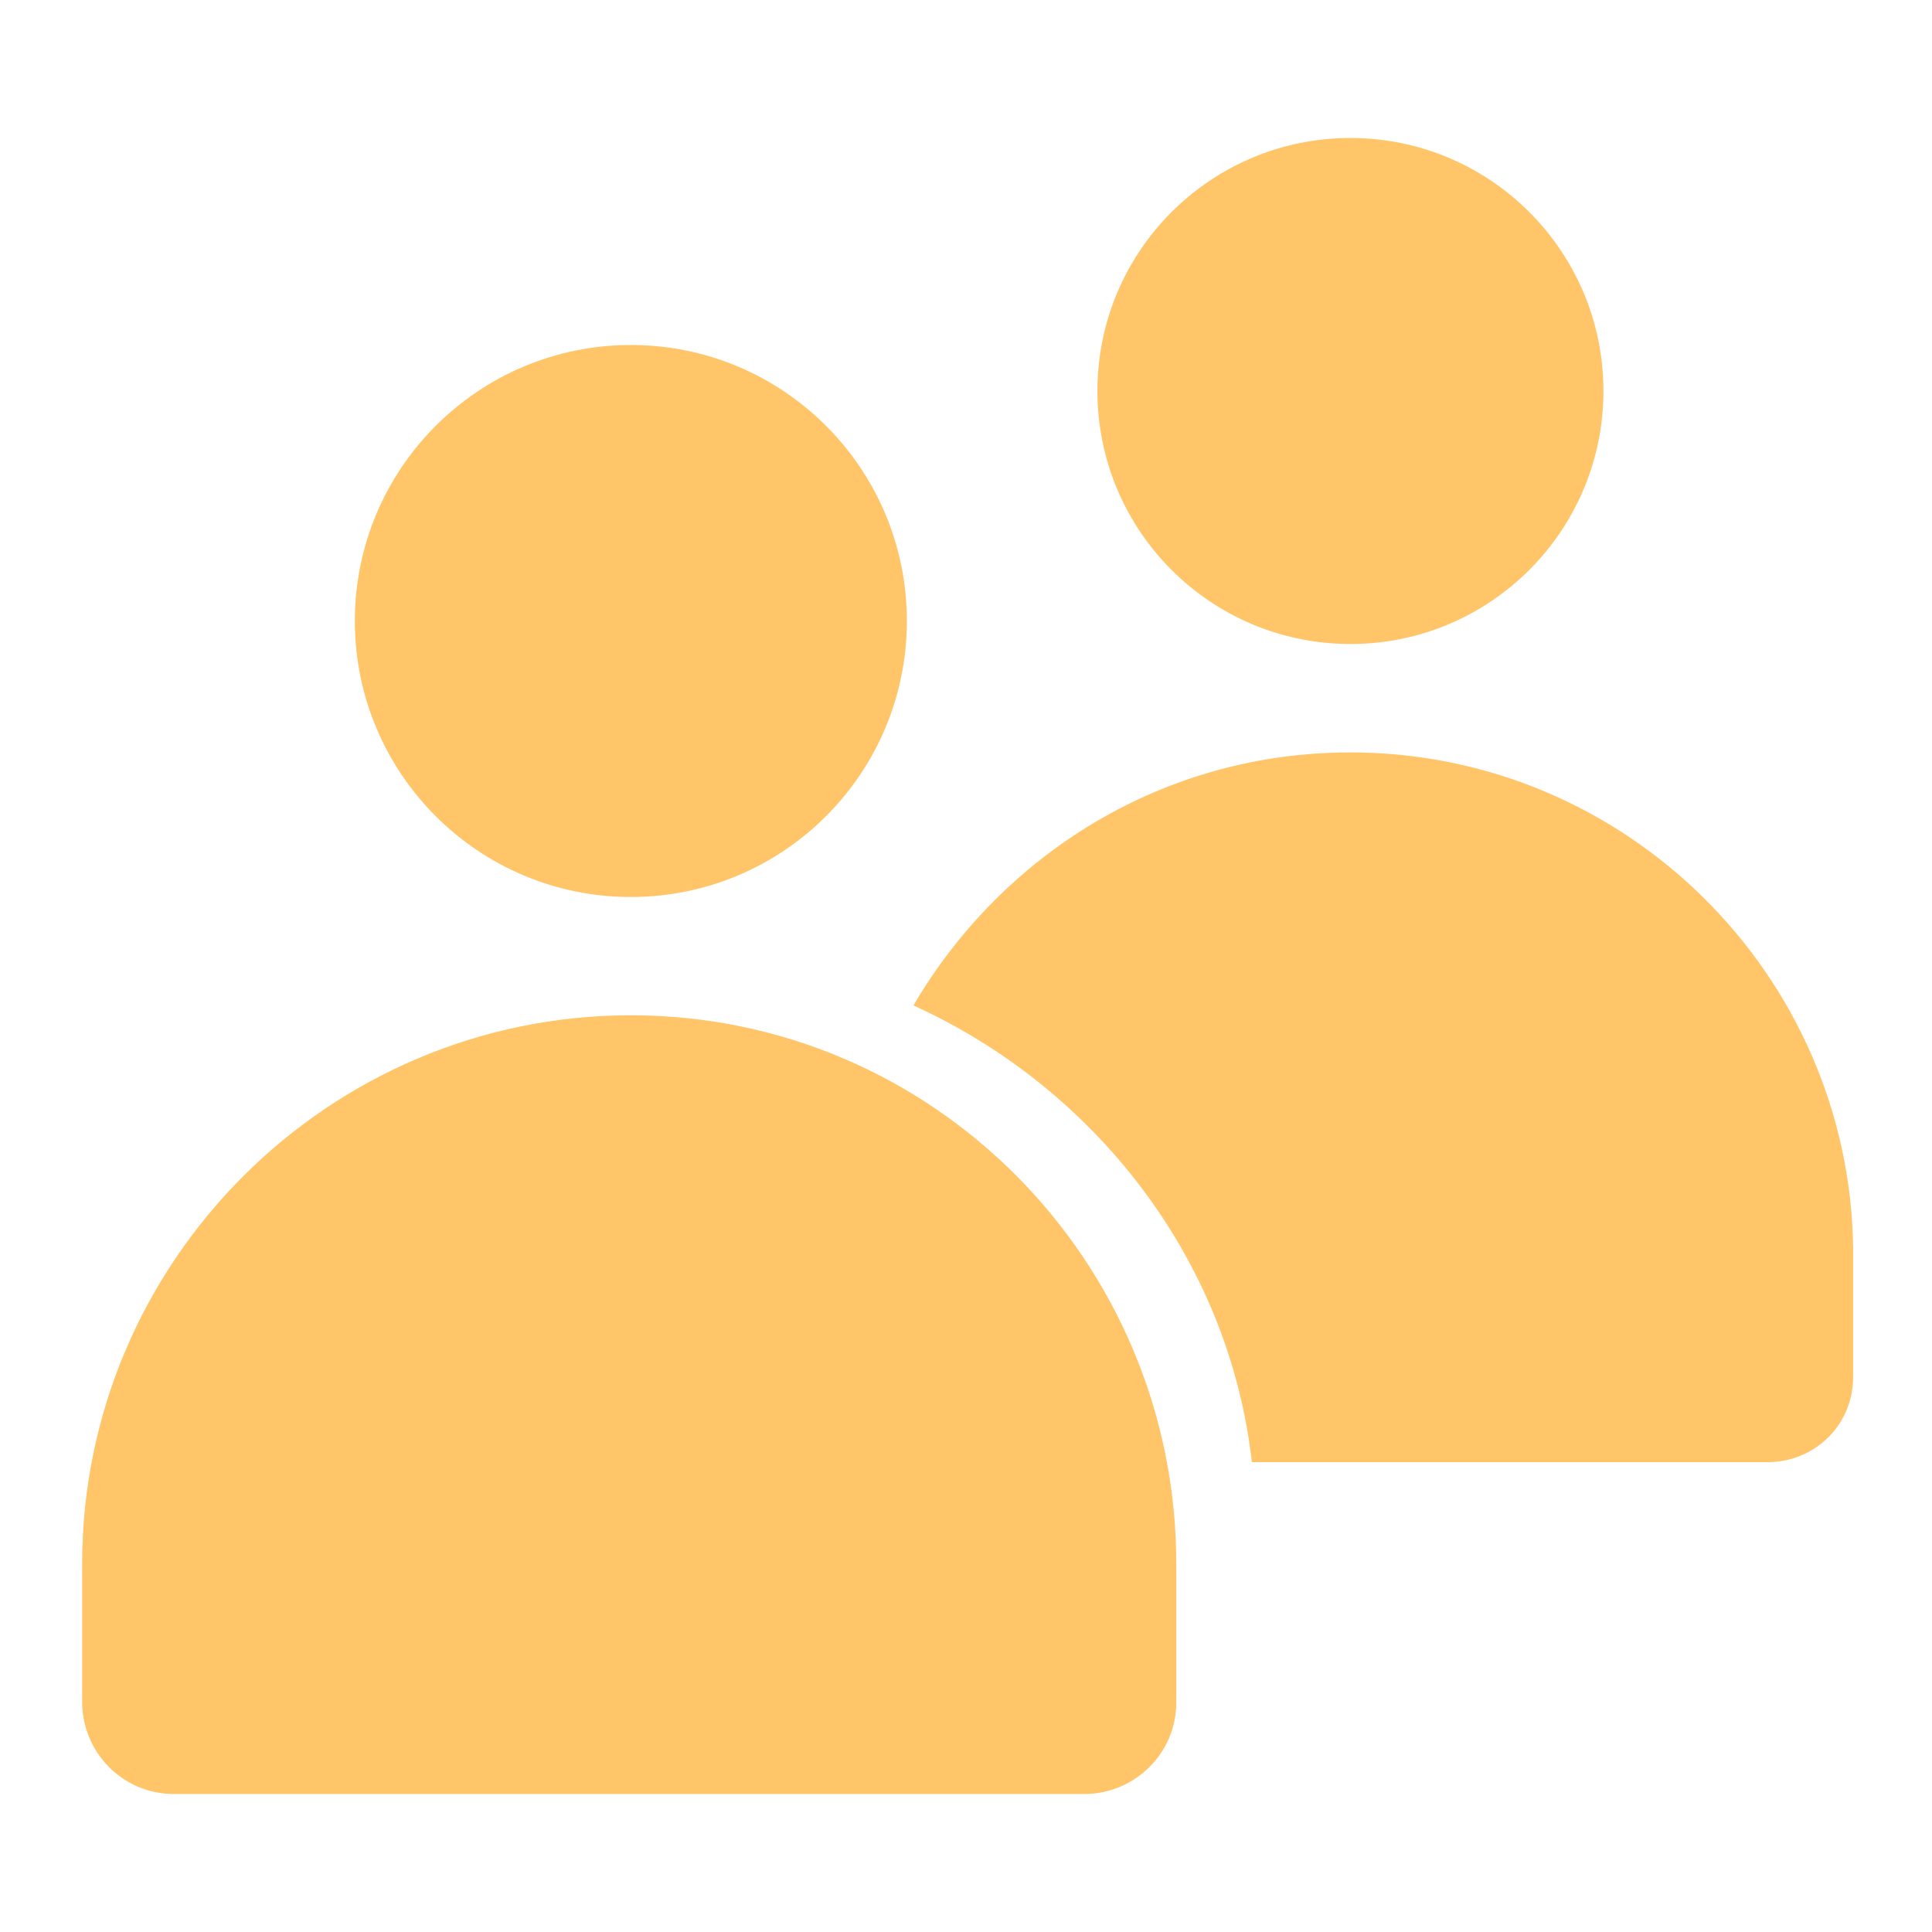
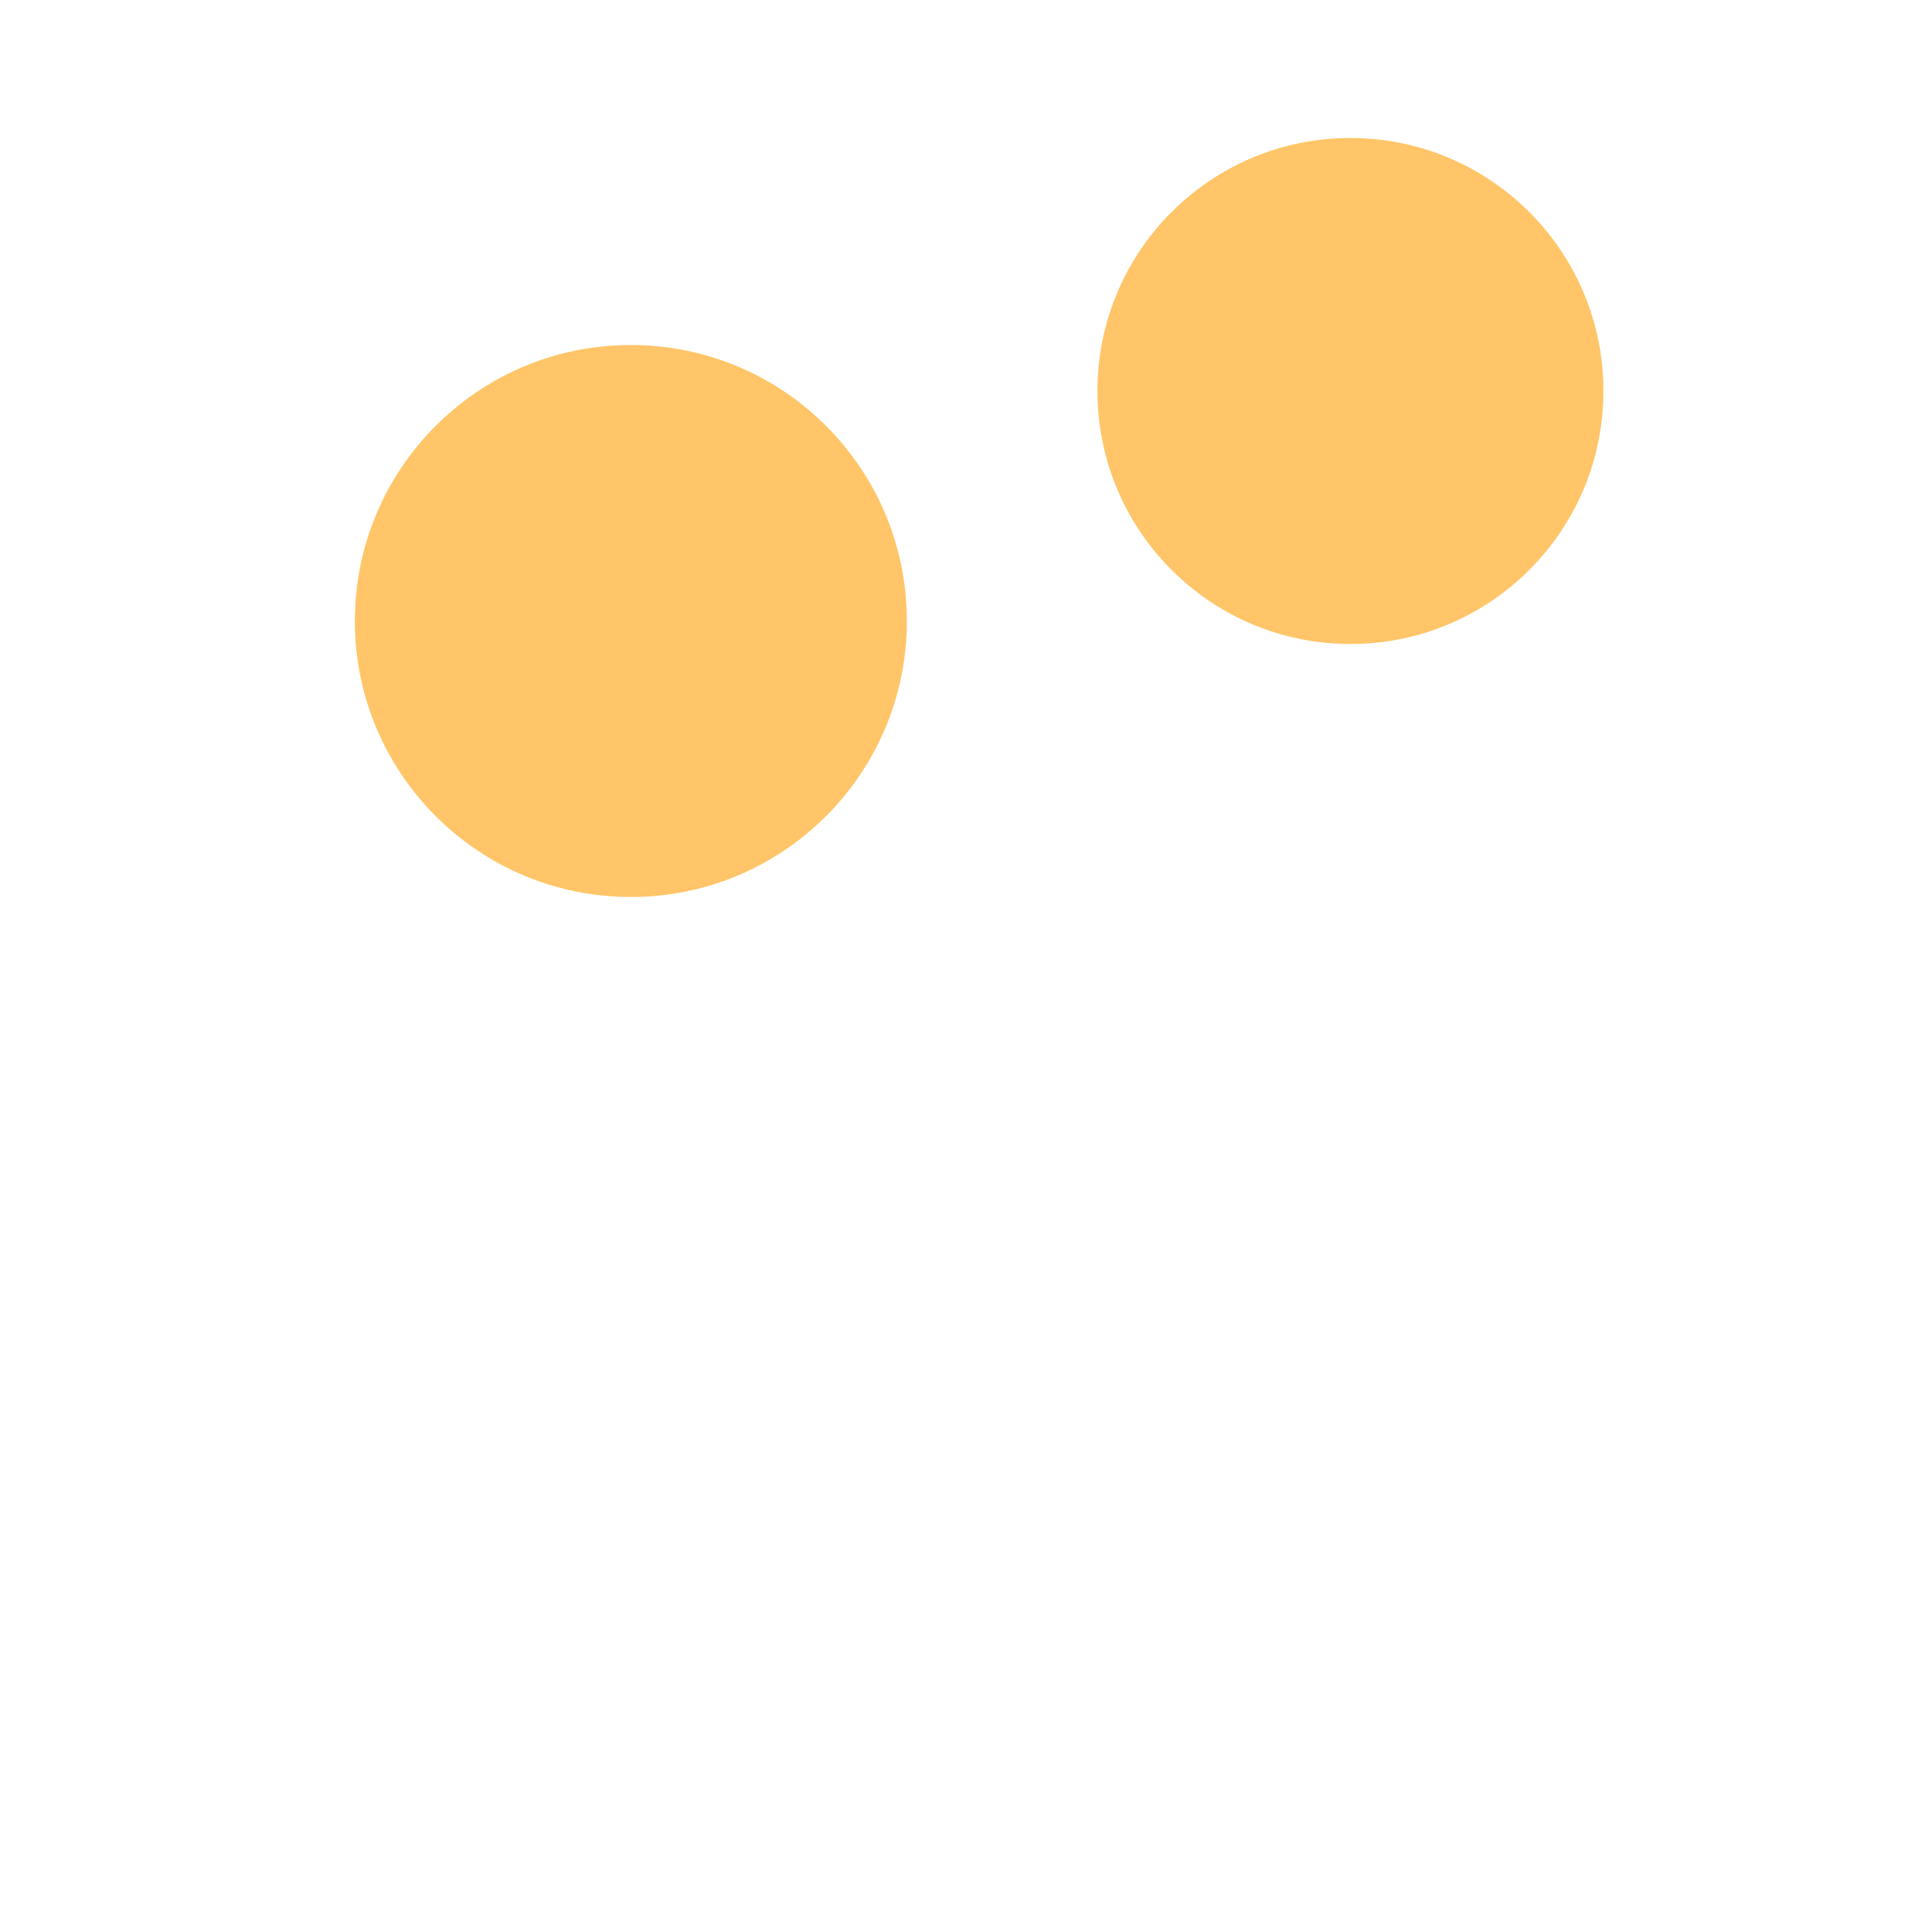
<svg xmlns="http://www.w3.org/2000/svg" version="1.1" id="Layer_1" x="0px" y="0px" viewBox="0 0 58.8 58.8" style="enable-background:new 0 0 58.8 58.8;" xml:space="preserve">
  <style type="text/css">
	.st0{fill:#FFC568;}
</style>
-   <path class="st0" d="M19.2,30.9L19.2,30.9c-9.2,0-16.7,7.5-16.7,16.7v4.2c0,1.5,1.2,2.8,2.8,2.8H33c1.5,0,2.8-1.2,2.8-2.8v-4.2  C35.8,38.4,28.4,30.9,19.2,30.9z" />
  <circle class="st0" cx="19.2" cy="18.9" r="8.4" />
  <circle class="st0" cx="41.1" cy="11.9" r="7.7" />
-   <path class="st0" d="M41.1,22.9L41.1,22.9c-5.7,0-10.6,3.1-13.3,7.7c5.5,2.5,9.6,7.7,10.3,13.9h15.7c1.4,0,2.6-1.1,2.6-2.6v-3.9  C56.3,29.7,49.5,22.9,41.1,22.9z" />
</svg>